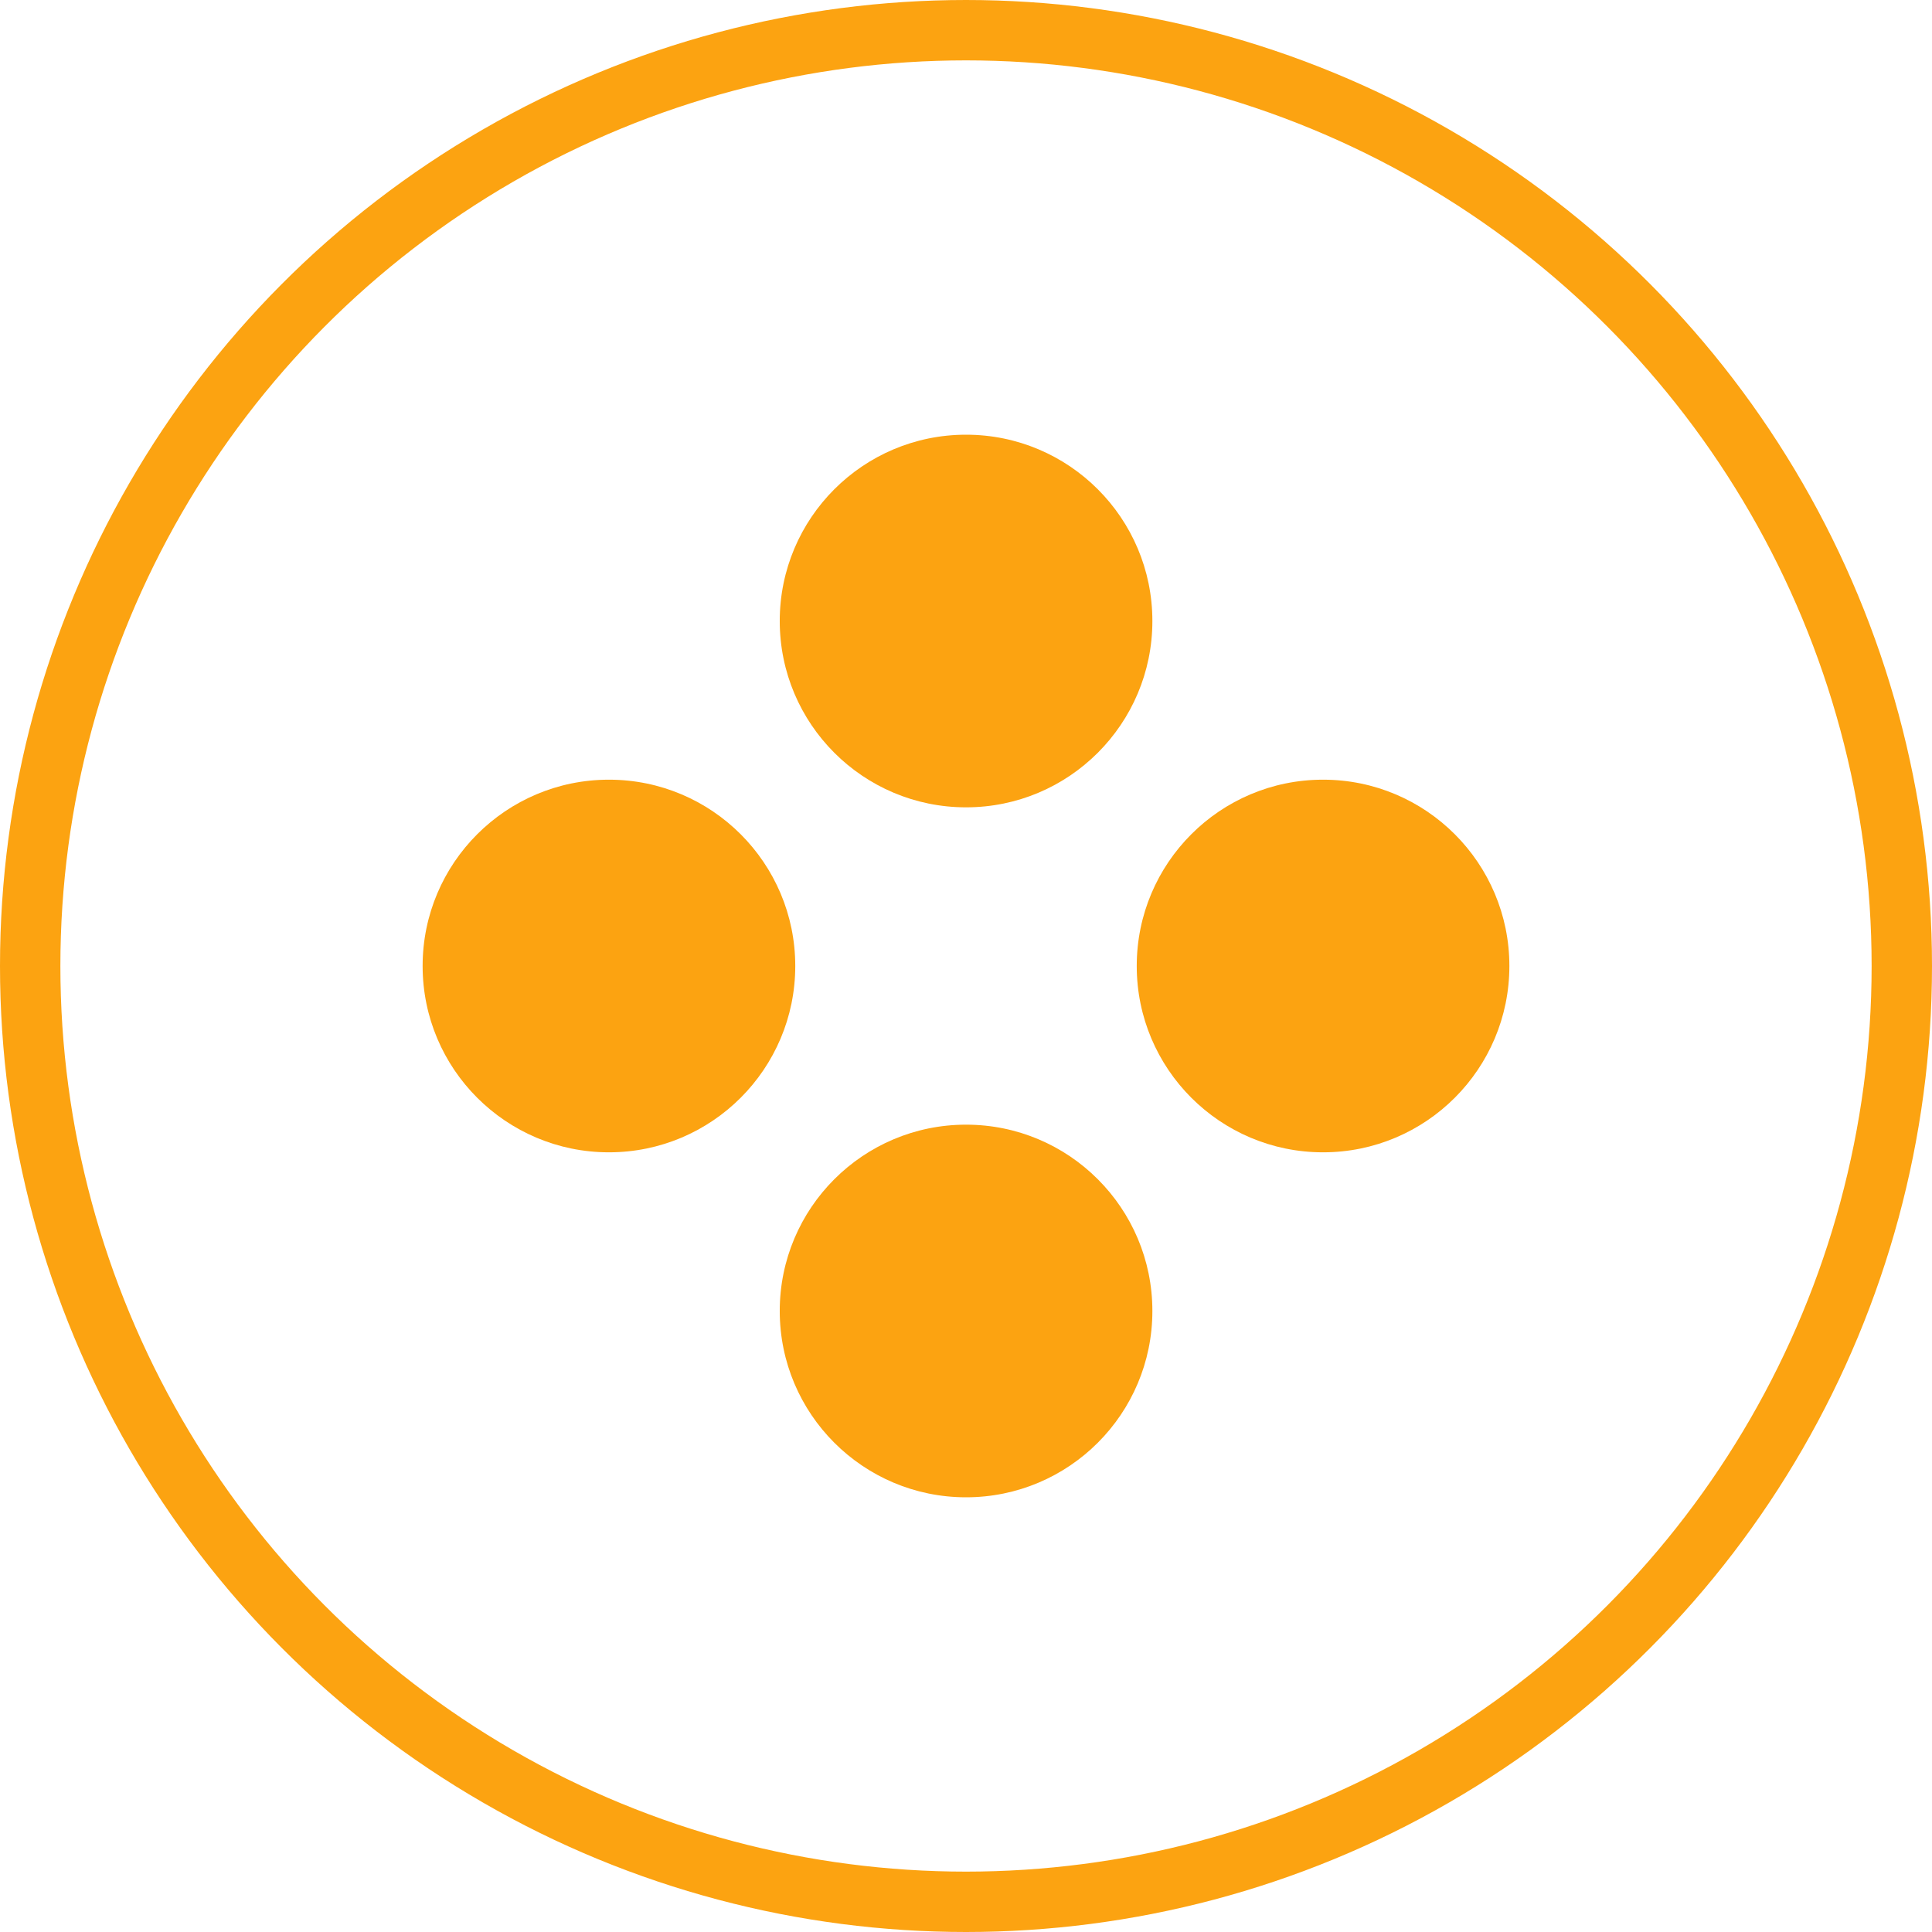
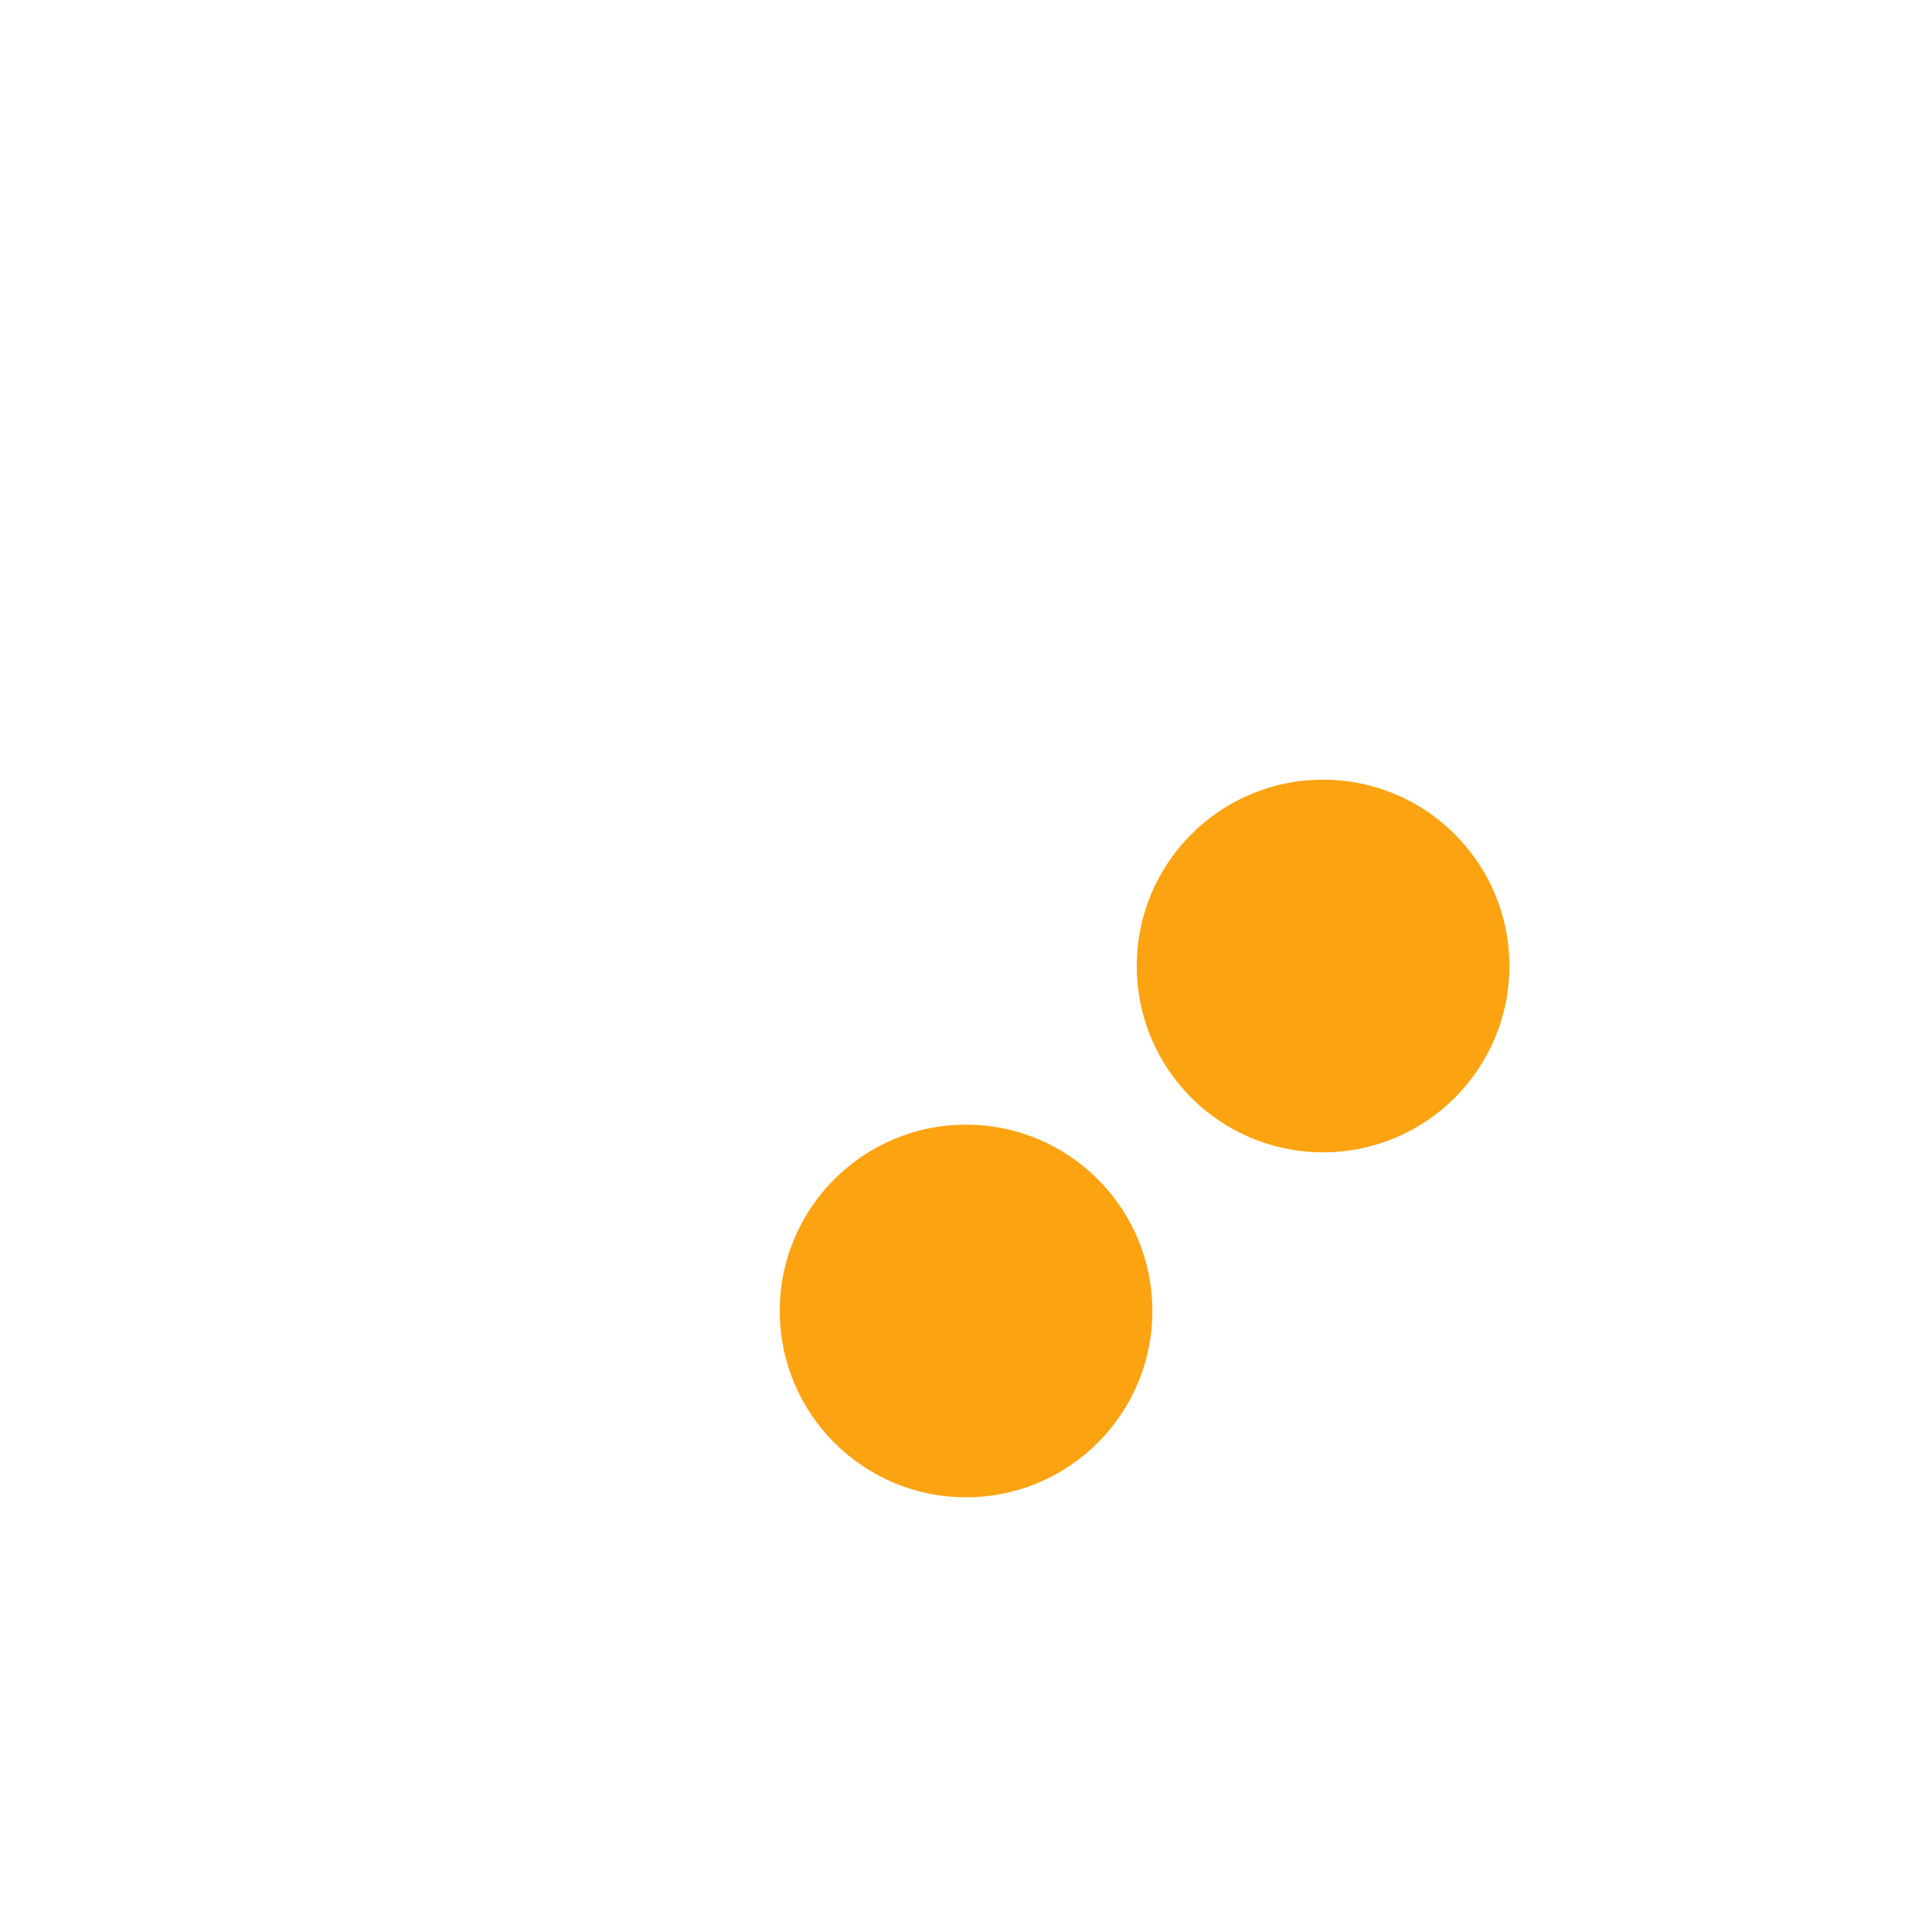
<svg xmlns="http://www.w3.org/2000/svg" width="160" height="160" viewBox="0 0 160 160">
  <g id="组_172" data-name="组 172" transform="translate(-246 -499)">
    <g id="组_156" data-name="组 156" transform="translate(156 421)">
      <rect id="矩形_59" data-name="矩形 59" width="90" height="90" transform="translate(125 113)" fill="none" />
      <g id="组_906" data-name="组 906" transform="translate(125 114)">
        <g id="组_75" data-name="组 75" transform="translate(29.575 0)">
-           <circle id="椭圆_10" data-name="椭圆 10" cx="15.43" cy="15.43" r="15.43" fill="#fca311" />
          <circle id="椭圆_11" data-name="椭圆 11" cx="15.43" cy="15.43" r="15.43" transform="translate(0 57.14)" fill="#fca311" />
        </g>
        <g id="组_76" data-name="组 76" transform="translate(0 28.57)">
          <circle id="椭圆_12" data-name="椭圆 12" cx="15.43" cy="15.43" r="15.43" transform="translate(59.14)" fill="#fca311" />
-           <circle id="椭圆_13" data-name="椭圆 13" cx="15.43" cy="15.43" r="15.43" fill="#fca311" />
        </g>
      </g>
    </g>
    <g id="椭圆_19" data-name="椭圆 19" transform="translate(246 499)" fill="none" stroke="#fca311" stroke-width="5">
-       <circle cx="80" cy="80" r="80" stroke="none" />
-       <circle cx="80" cy="80" r="77.5" fill="none" />
-     </g>
+       </g>
  </g>
</svg>